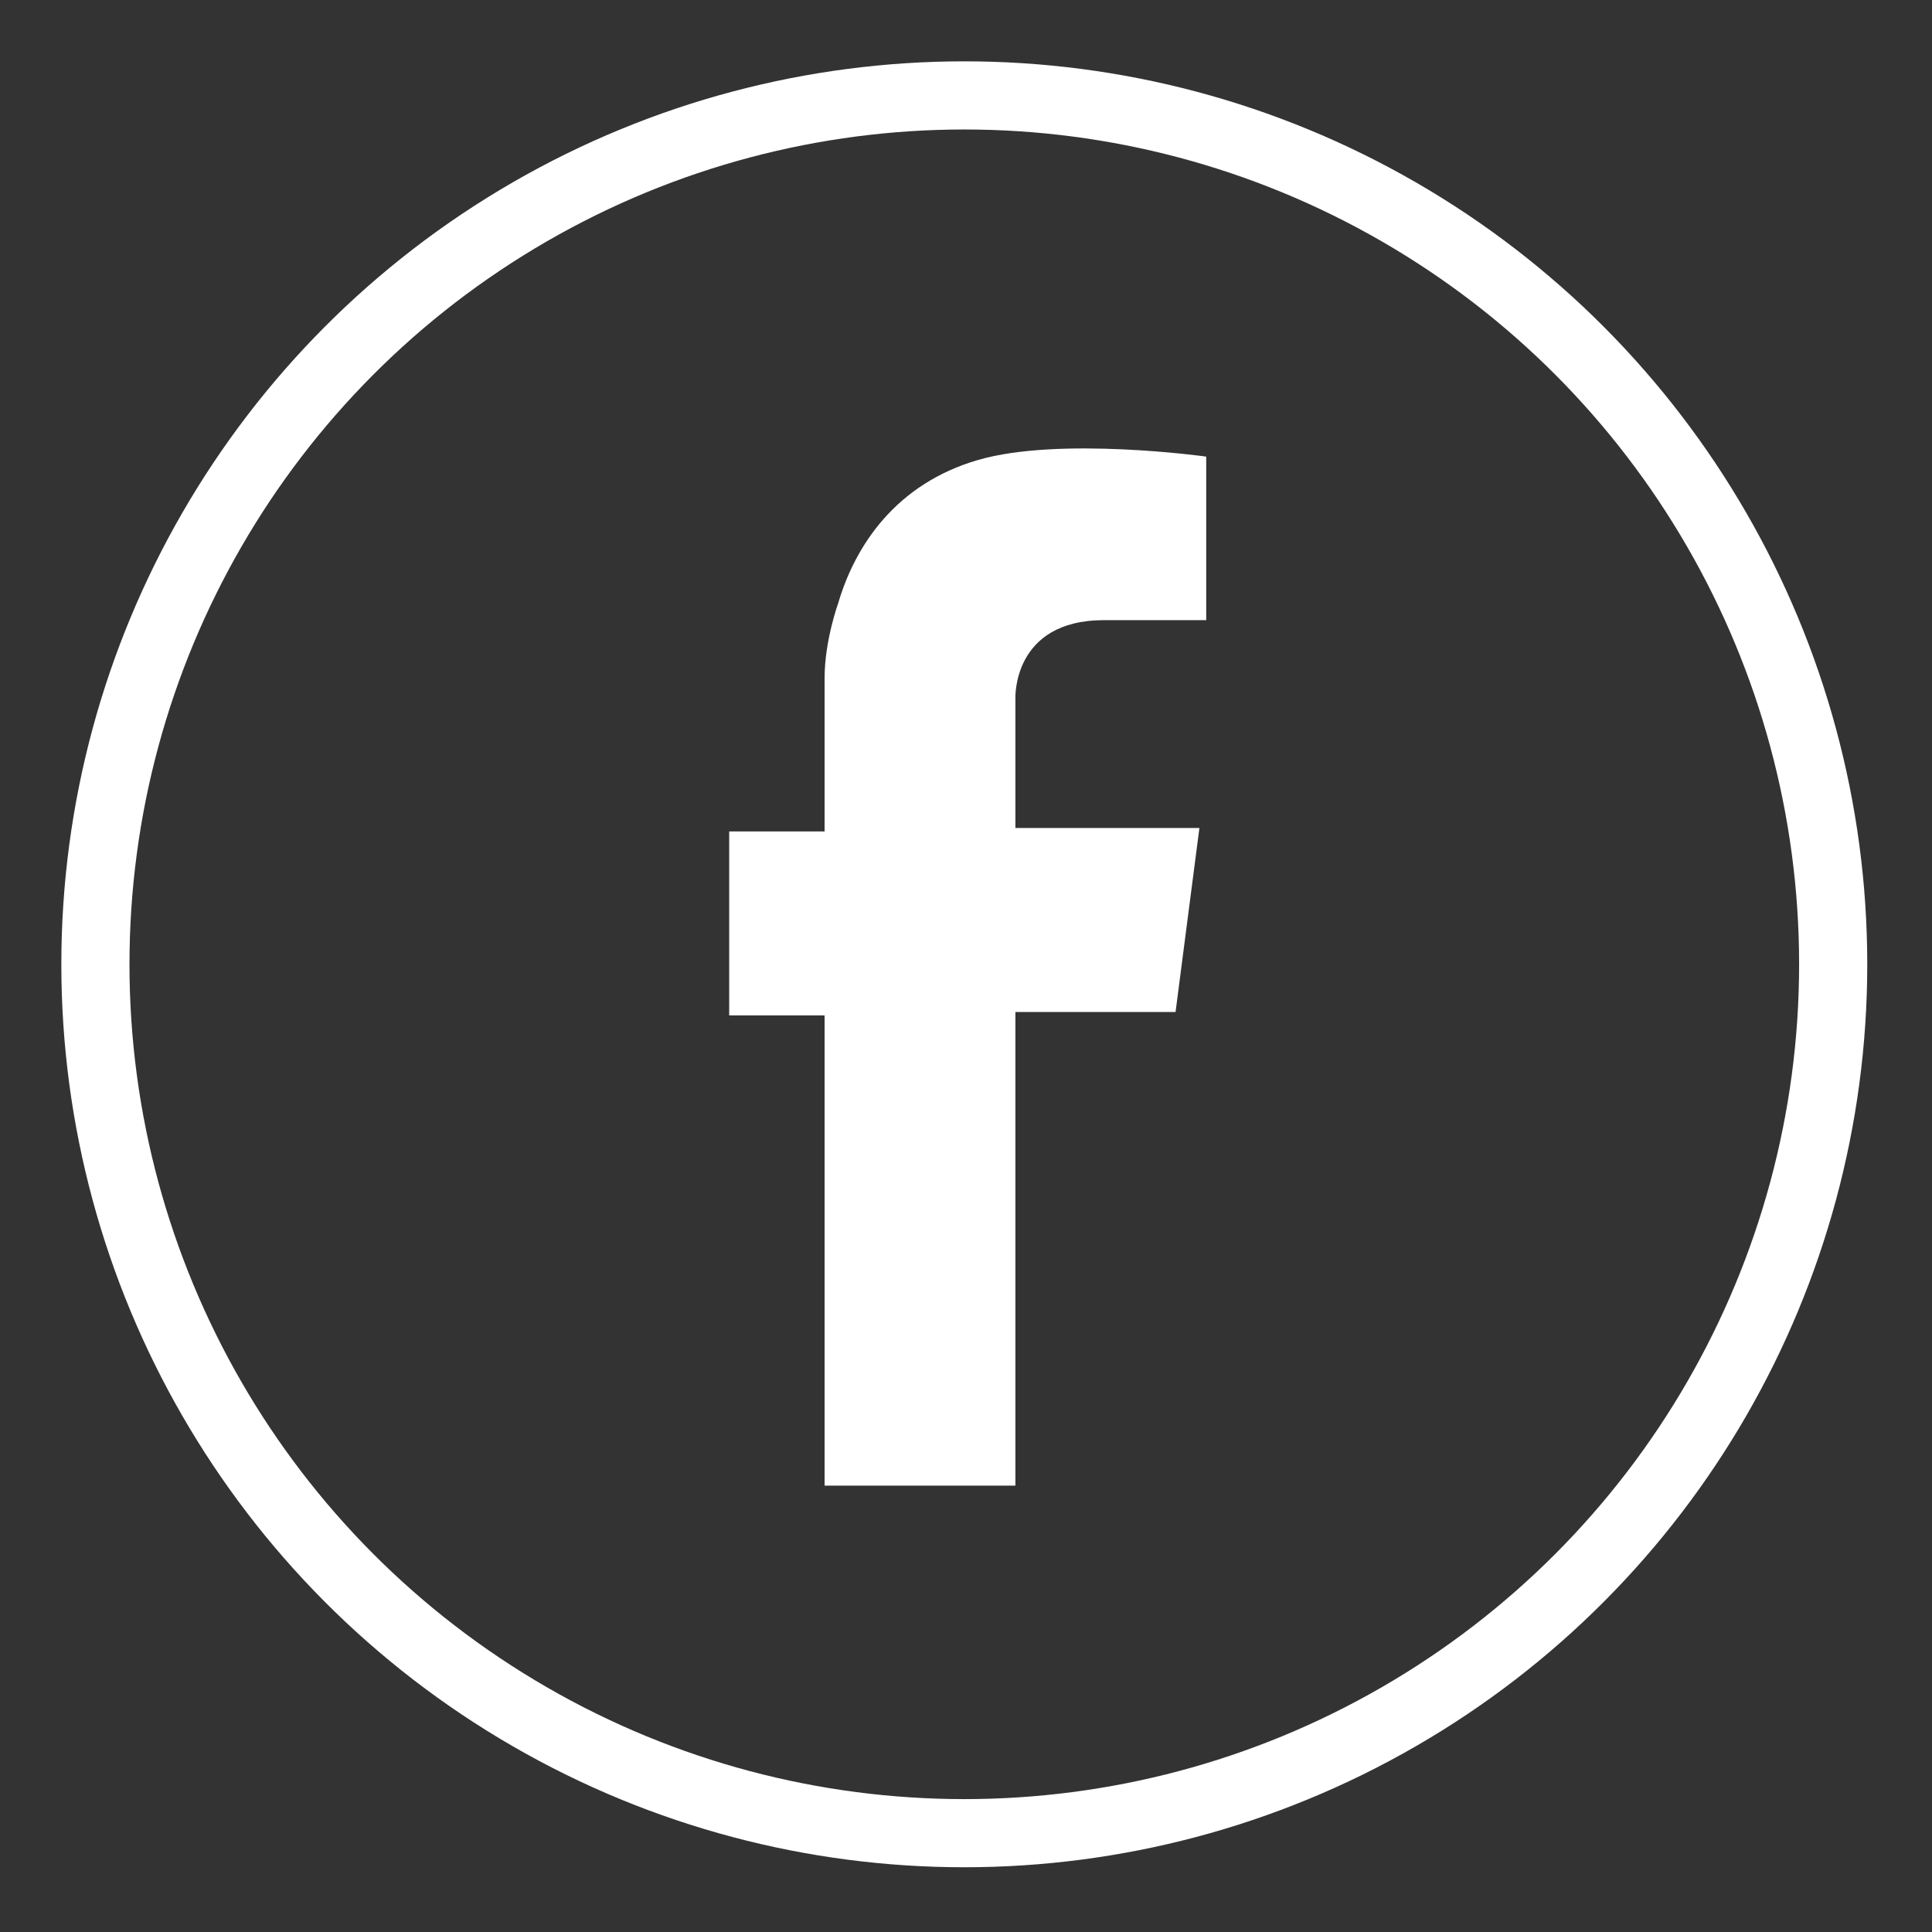
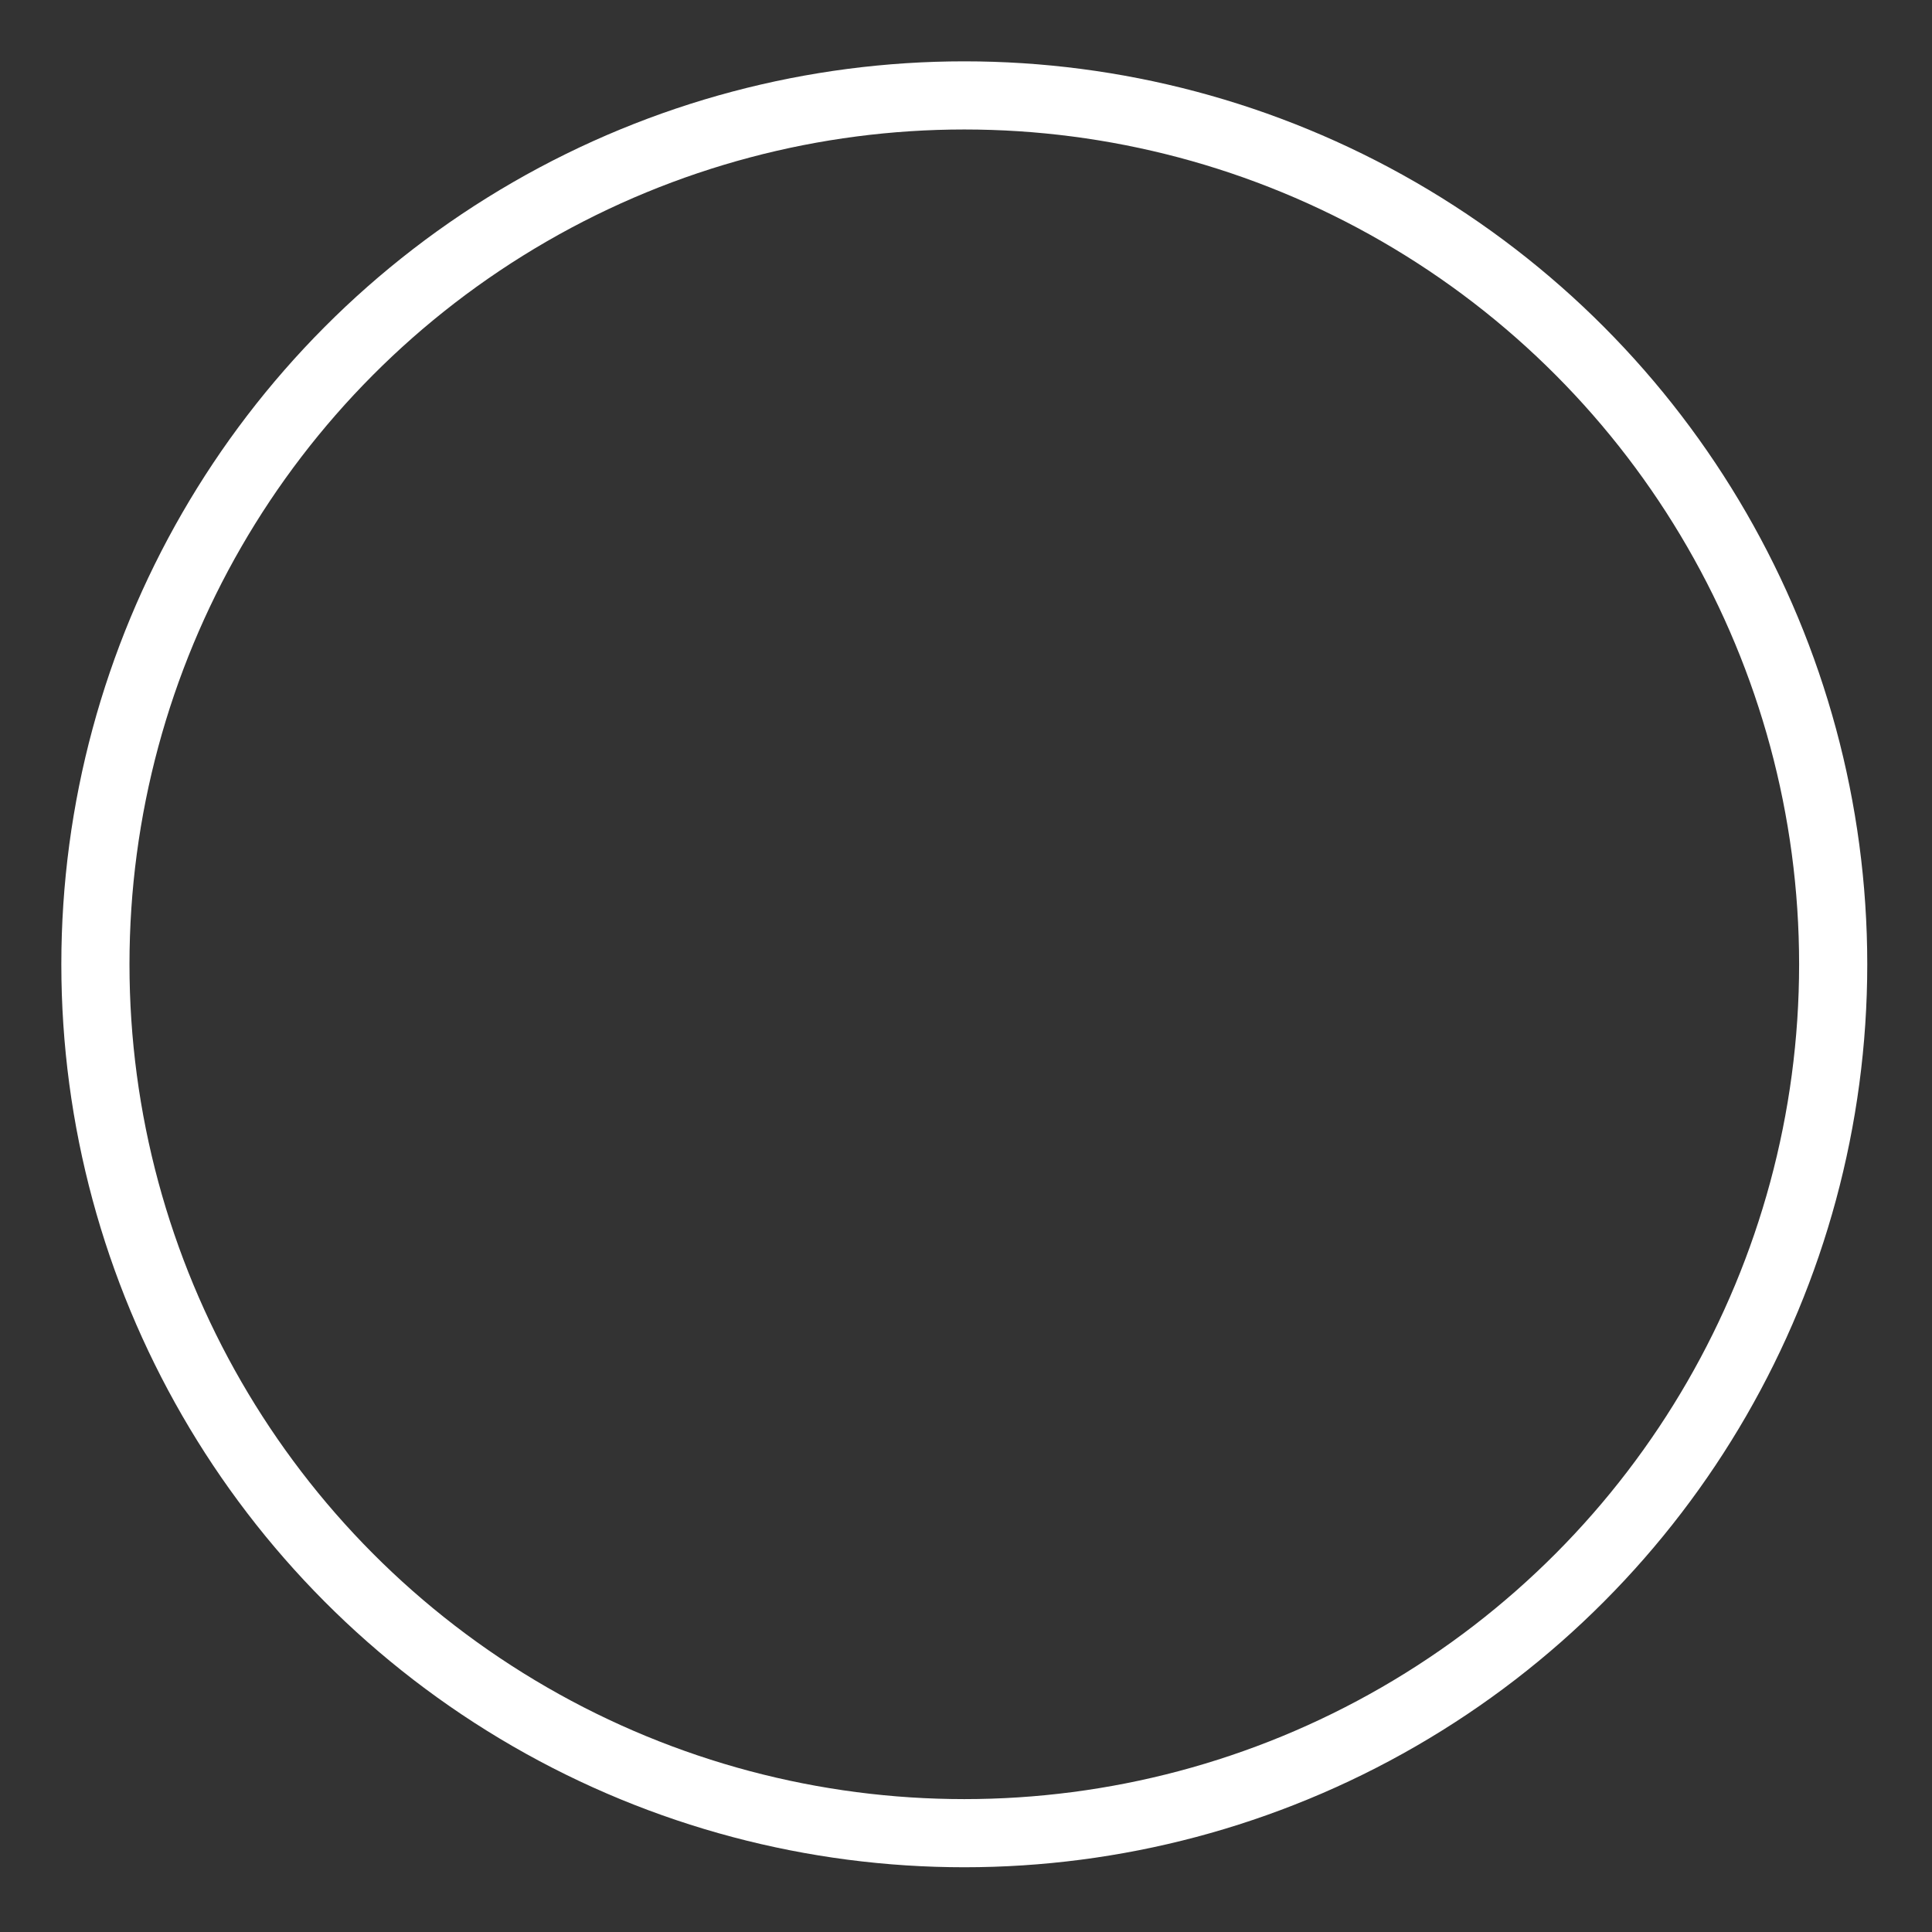
<svg xmlns="http://www.w3.org/2000/svg" xmlns:xlink="http://www.w3.org/1999/xlink" version="1.1" id="Capa_1" x="0px" y="0px" viewBox="0 0 56.7 56.7" style="enable-background:new 0 0 56.7 56.7;" xml:space="preserve">
  <rect x="0" y="0" width="56.7" height="56.7" fill="#333333" stroke="none" />
  <style type="text/css">
	.st0{fill:#FFFFFF;}
</style>
  <g>
    <g>
      <defs>
        <circle id="XMLID_1_" cx="28.3" cy="28.3" r="25.5" />
      </defs>
      <clipPath id="XMLID_3_">
        <use xlink:href="#XMLID_1_" style="overflow:visible;" />
      </clipPath>
      <use xlink:href="#XMLID_1_" style="overflow:visible;fill:none;stroke:#FFFFFF;stroke-width:2;stroke-miterlimit:10;" />
    </g>
-     <path class="st0" d="M24.2,43.6h5.6V29.7h4.7l0.7-5.4h-5.4v-3.8c0,0-0.1-2.3,2.6-2.3s3,0,3,0v-4.8c0,0-4.3-0.6-6.7,0.1   c-2.4,0.7-3.6,2.5-4.1,4.2c0,0-0.4,1.1-0.4,2.2v4.5h-2.8v5.4h2.8V43.6z" />
  </g>
</svg>